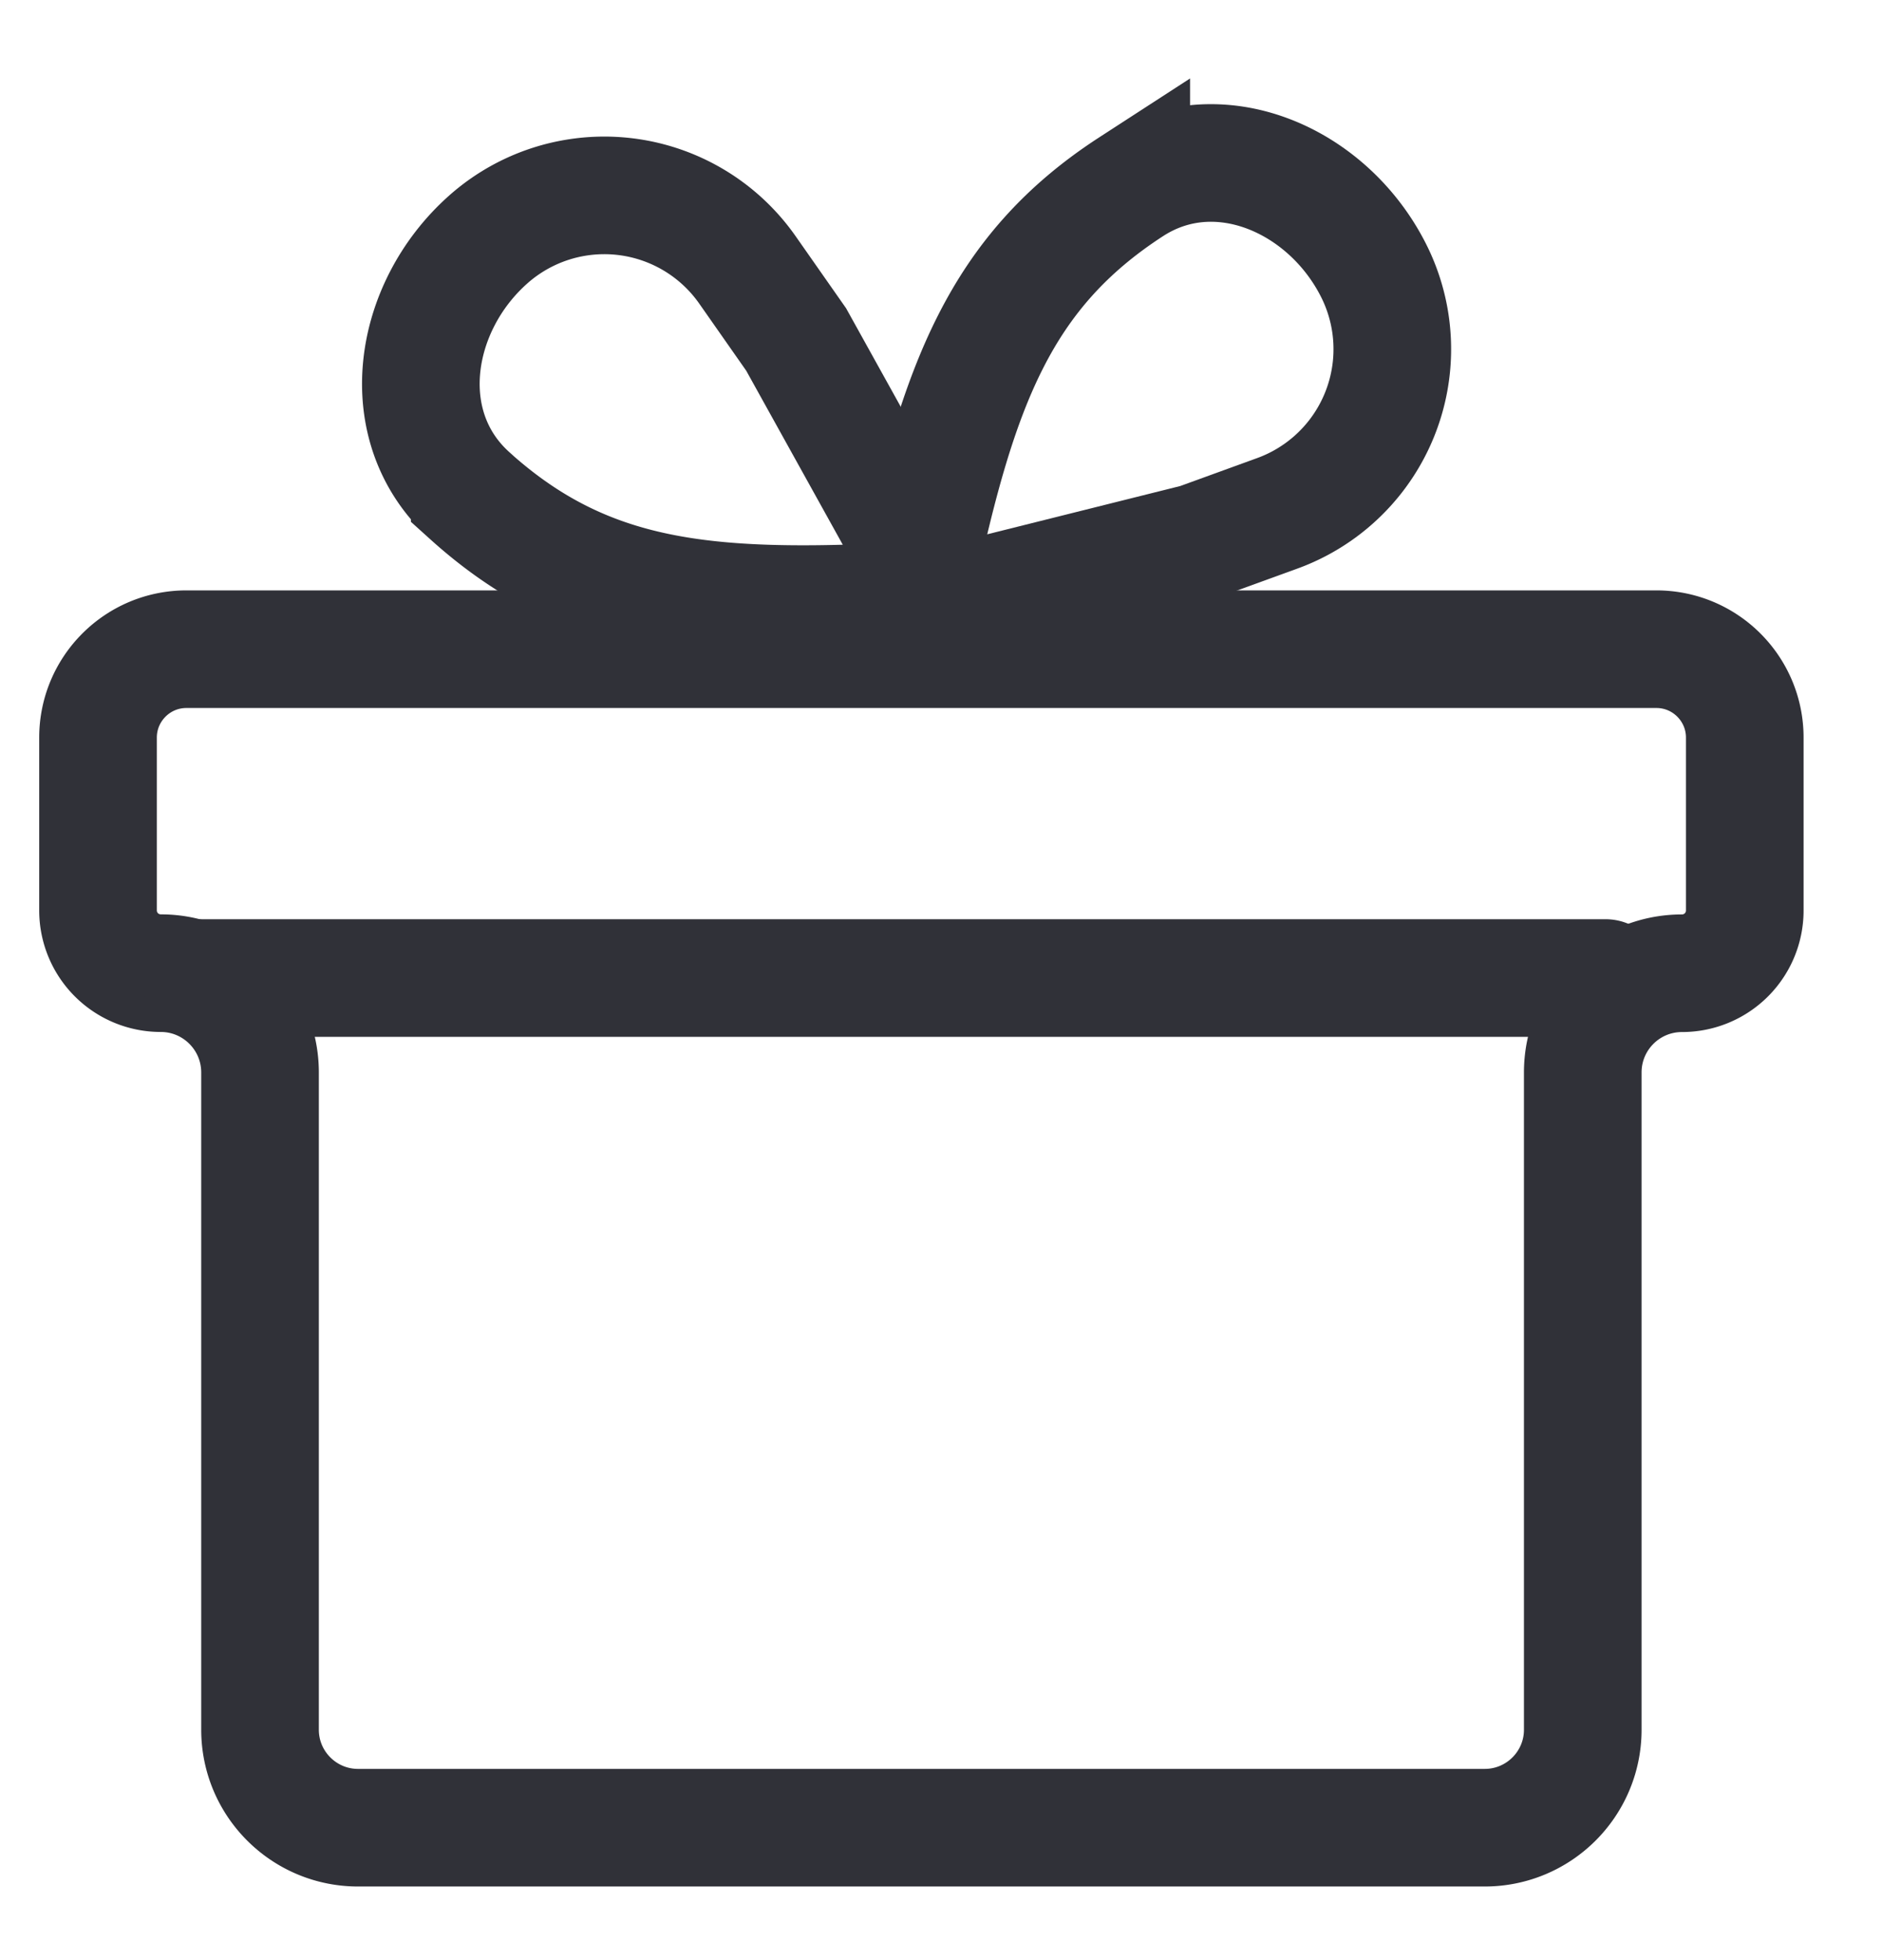
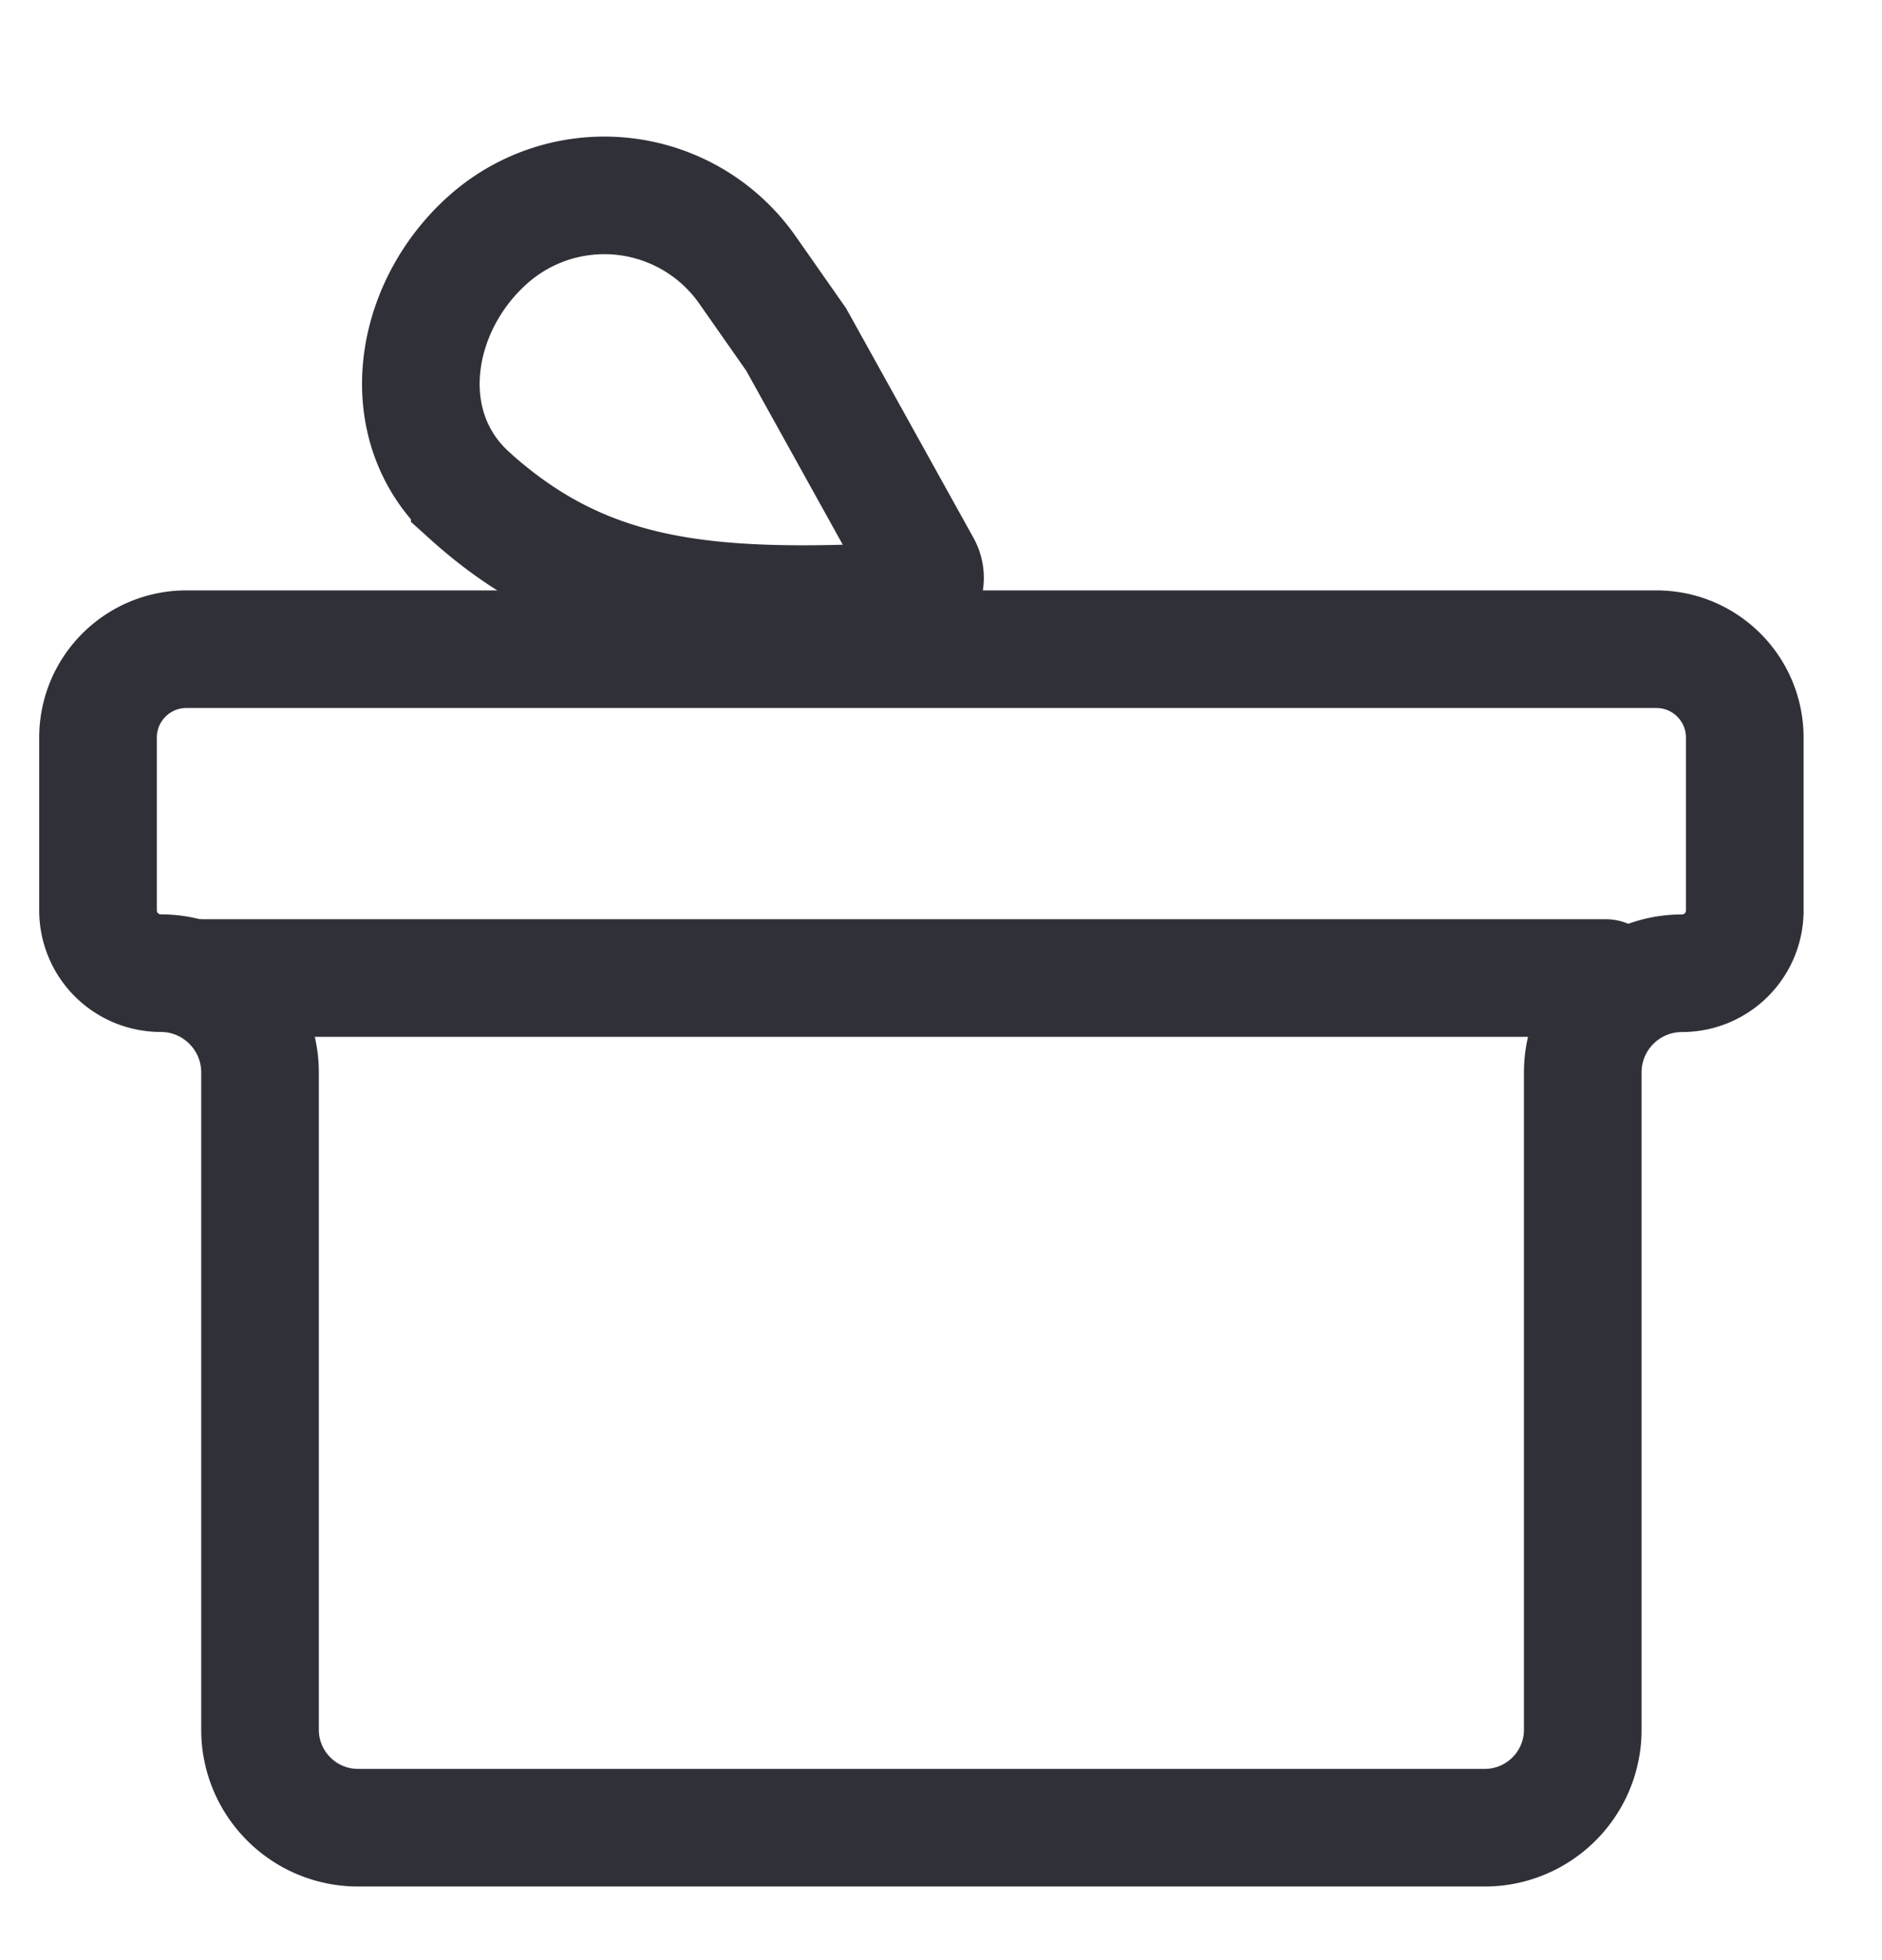
<svg xmlns="http://www.w3.org/2000/svg" width="24" height="25" viewBox="0 0 24 25" fill="none">
  <g clip-path="url(#a)" stroke="#303138" stroke-width="1.5">
    <path d="M1.25 9.408c0-.623.505-1.128 1.127-1.128h18.746c.622 0 1.127.505 1.127 1.128v2.205a.8.8 0 0 1-.8.8c-.7 0-1.266.566-1.266 1.266v8.382c0 .69-.56 1.25-1.25 1.25H4.566c-.69 0-1.25-.56-1.25-1.25v-8.382c0-.7-.567-1.267-1.266-1.267a.8.8 0 0 1-.8-.8V9.409Z" />
-     <path d="M14.426 2.381c-1.681 1.09-2.206 2.549-2.73 4.987a.299.299 0 0 0 .365.352l3.21-.803 1.018-.37a2.228 2.228 0 0 0 1.231-3.09c-.585-1.17-1.996-1.787-3.094-1.076Z" stroke-linecap="round" />
    <path d="M5.99 6.322c1.487 1.342 3.033 1.47 5.523 1.346a.299.299 0 0 0 .246-.443L10.153 4.33l-.621-.887a2.228 2.228 0 0 0-3.304-.39c-.979.868-1.21 2.391-.238 3.268Zm-3.424 6.152h17.909" stroke-linecap="round" />
  </g>
  <defs>
    <clipPath id="a">
      <path fill="#fff" transform="translate(0 .5)" d="M0 0h24v24H0z" />
    </clipPath>
  </defs>
</svg>